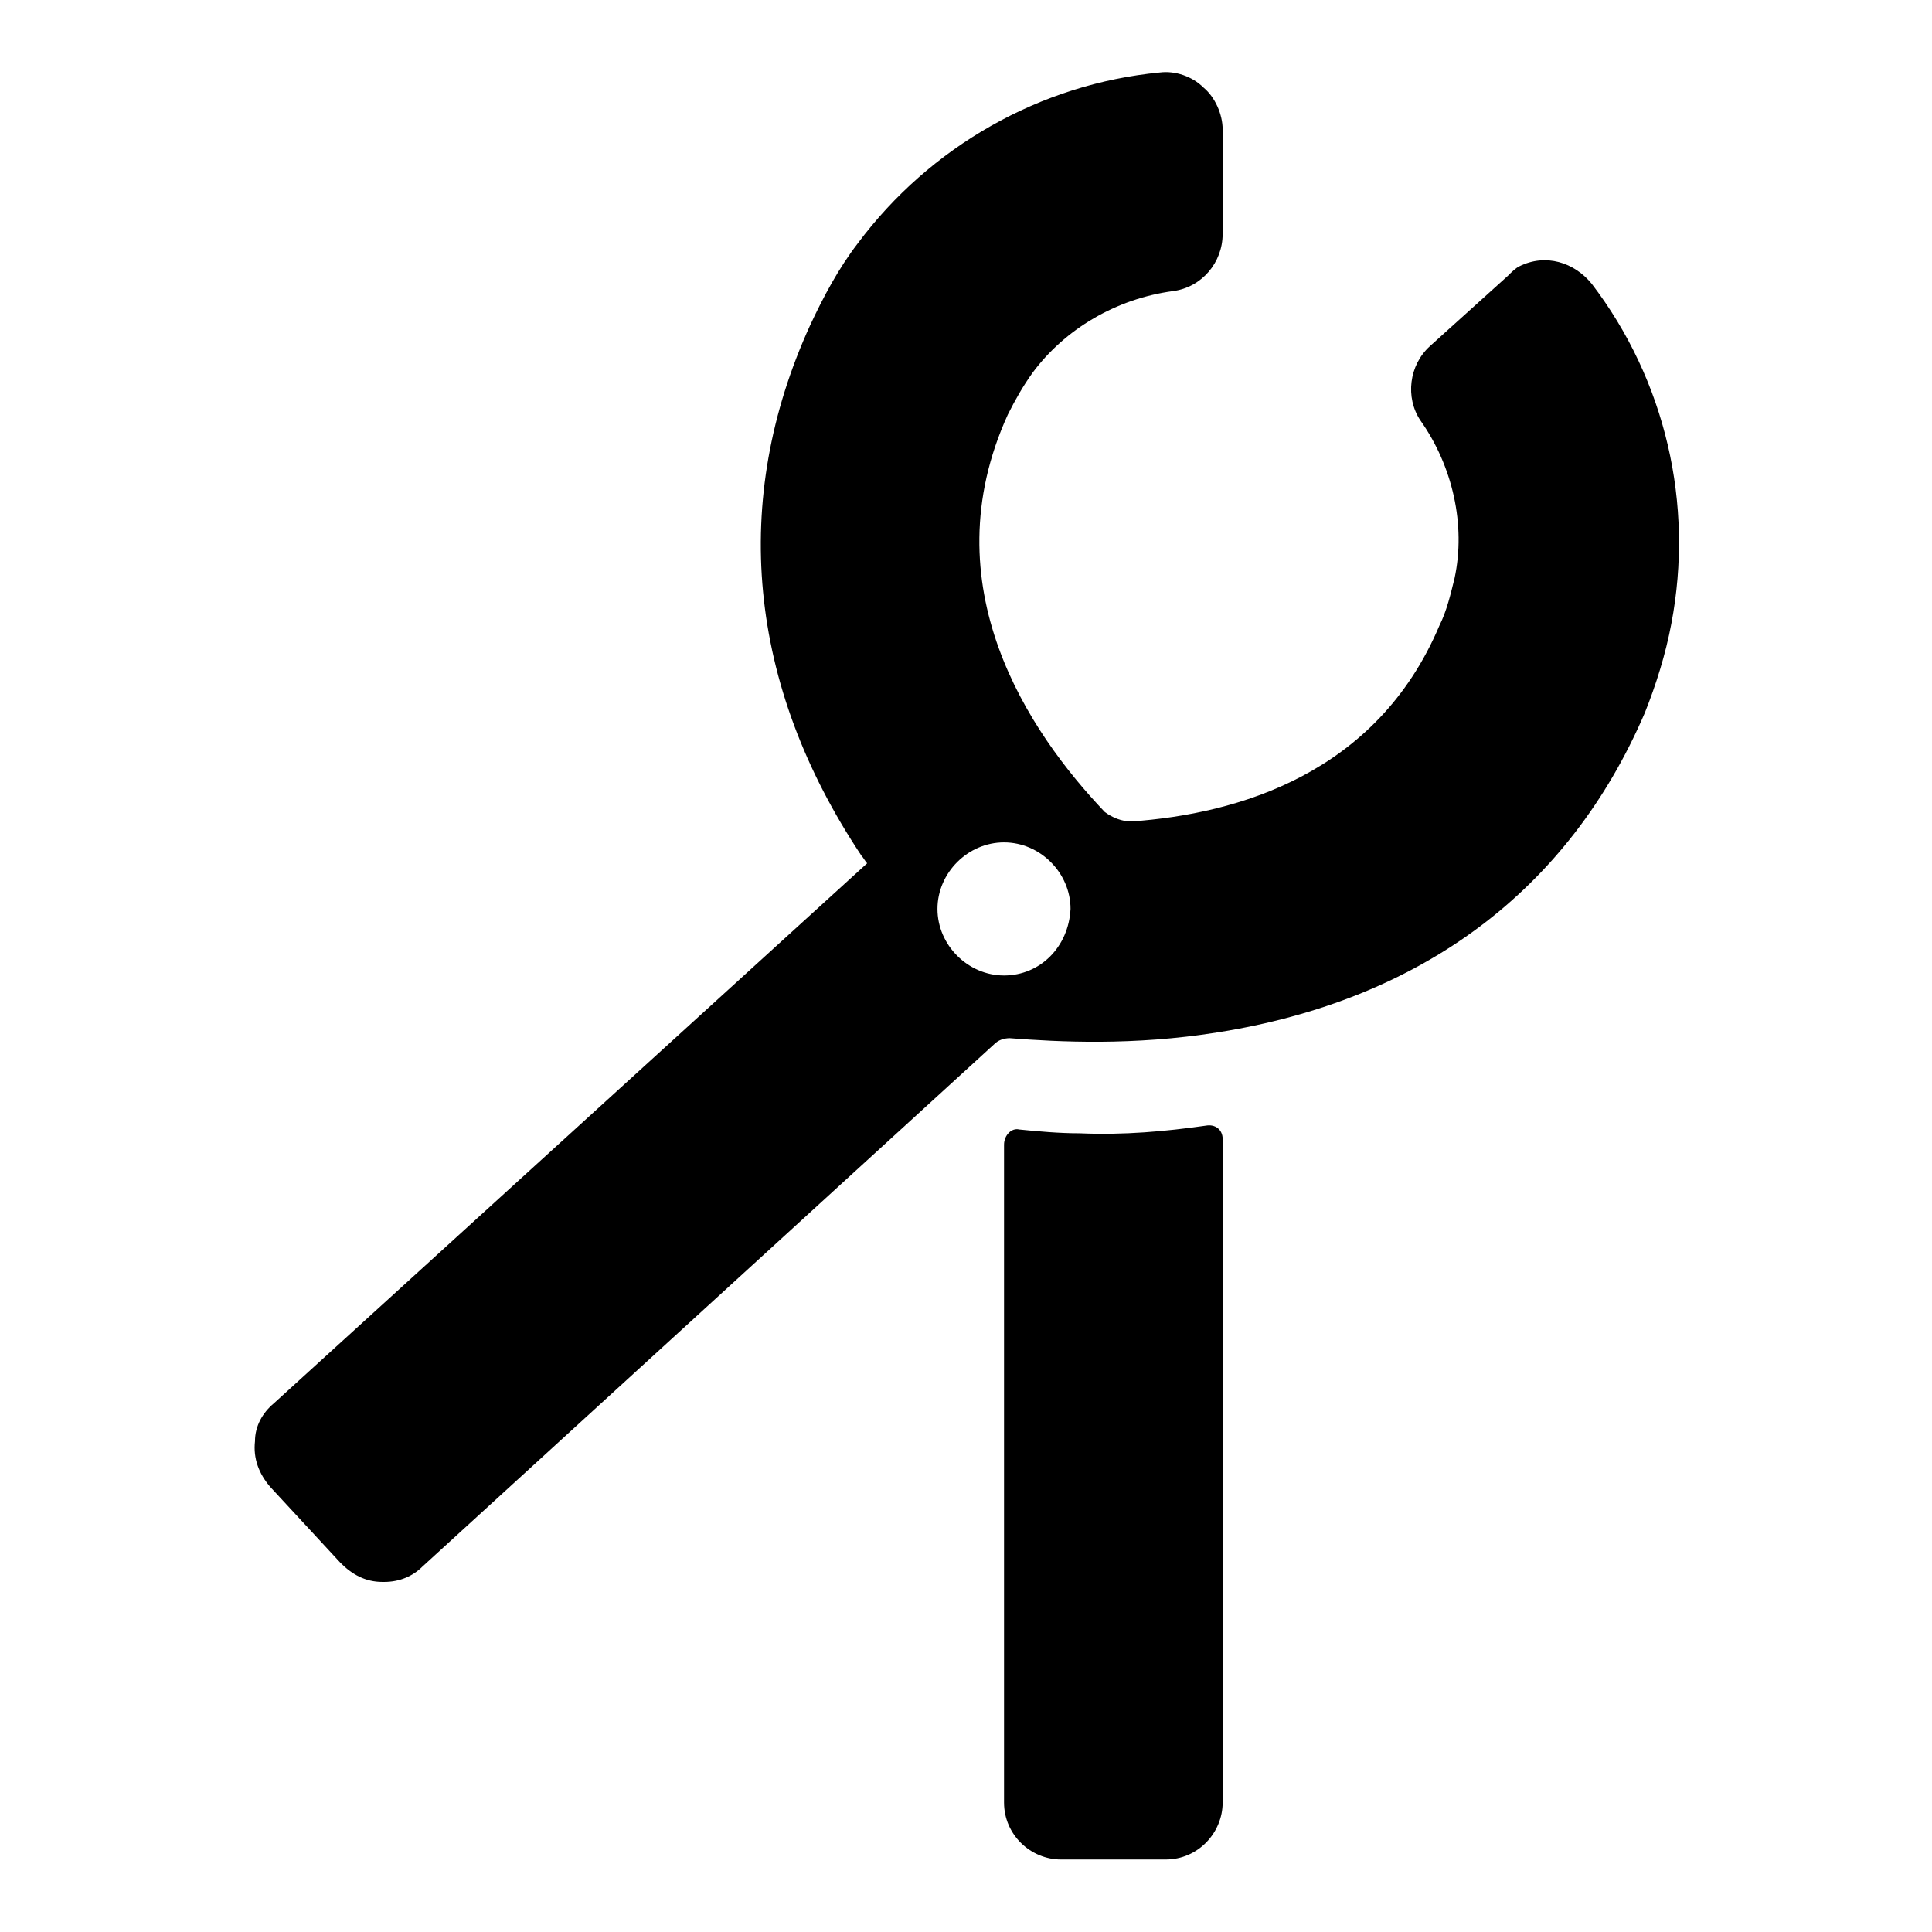
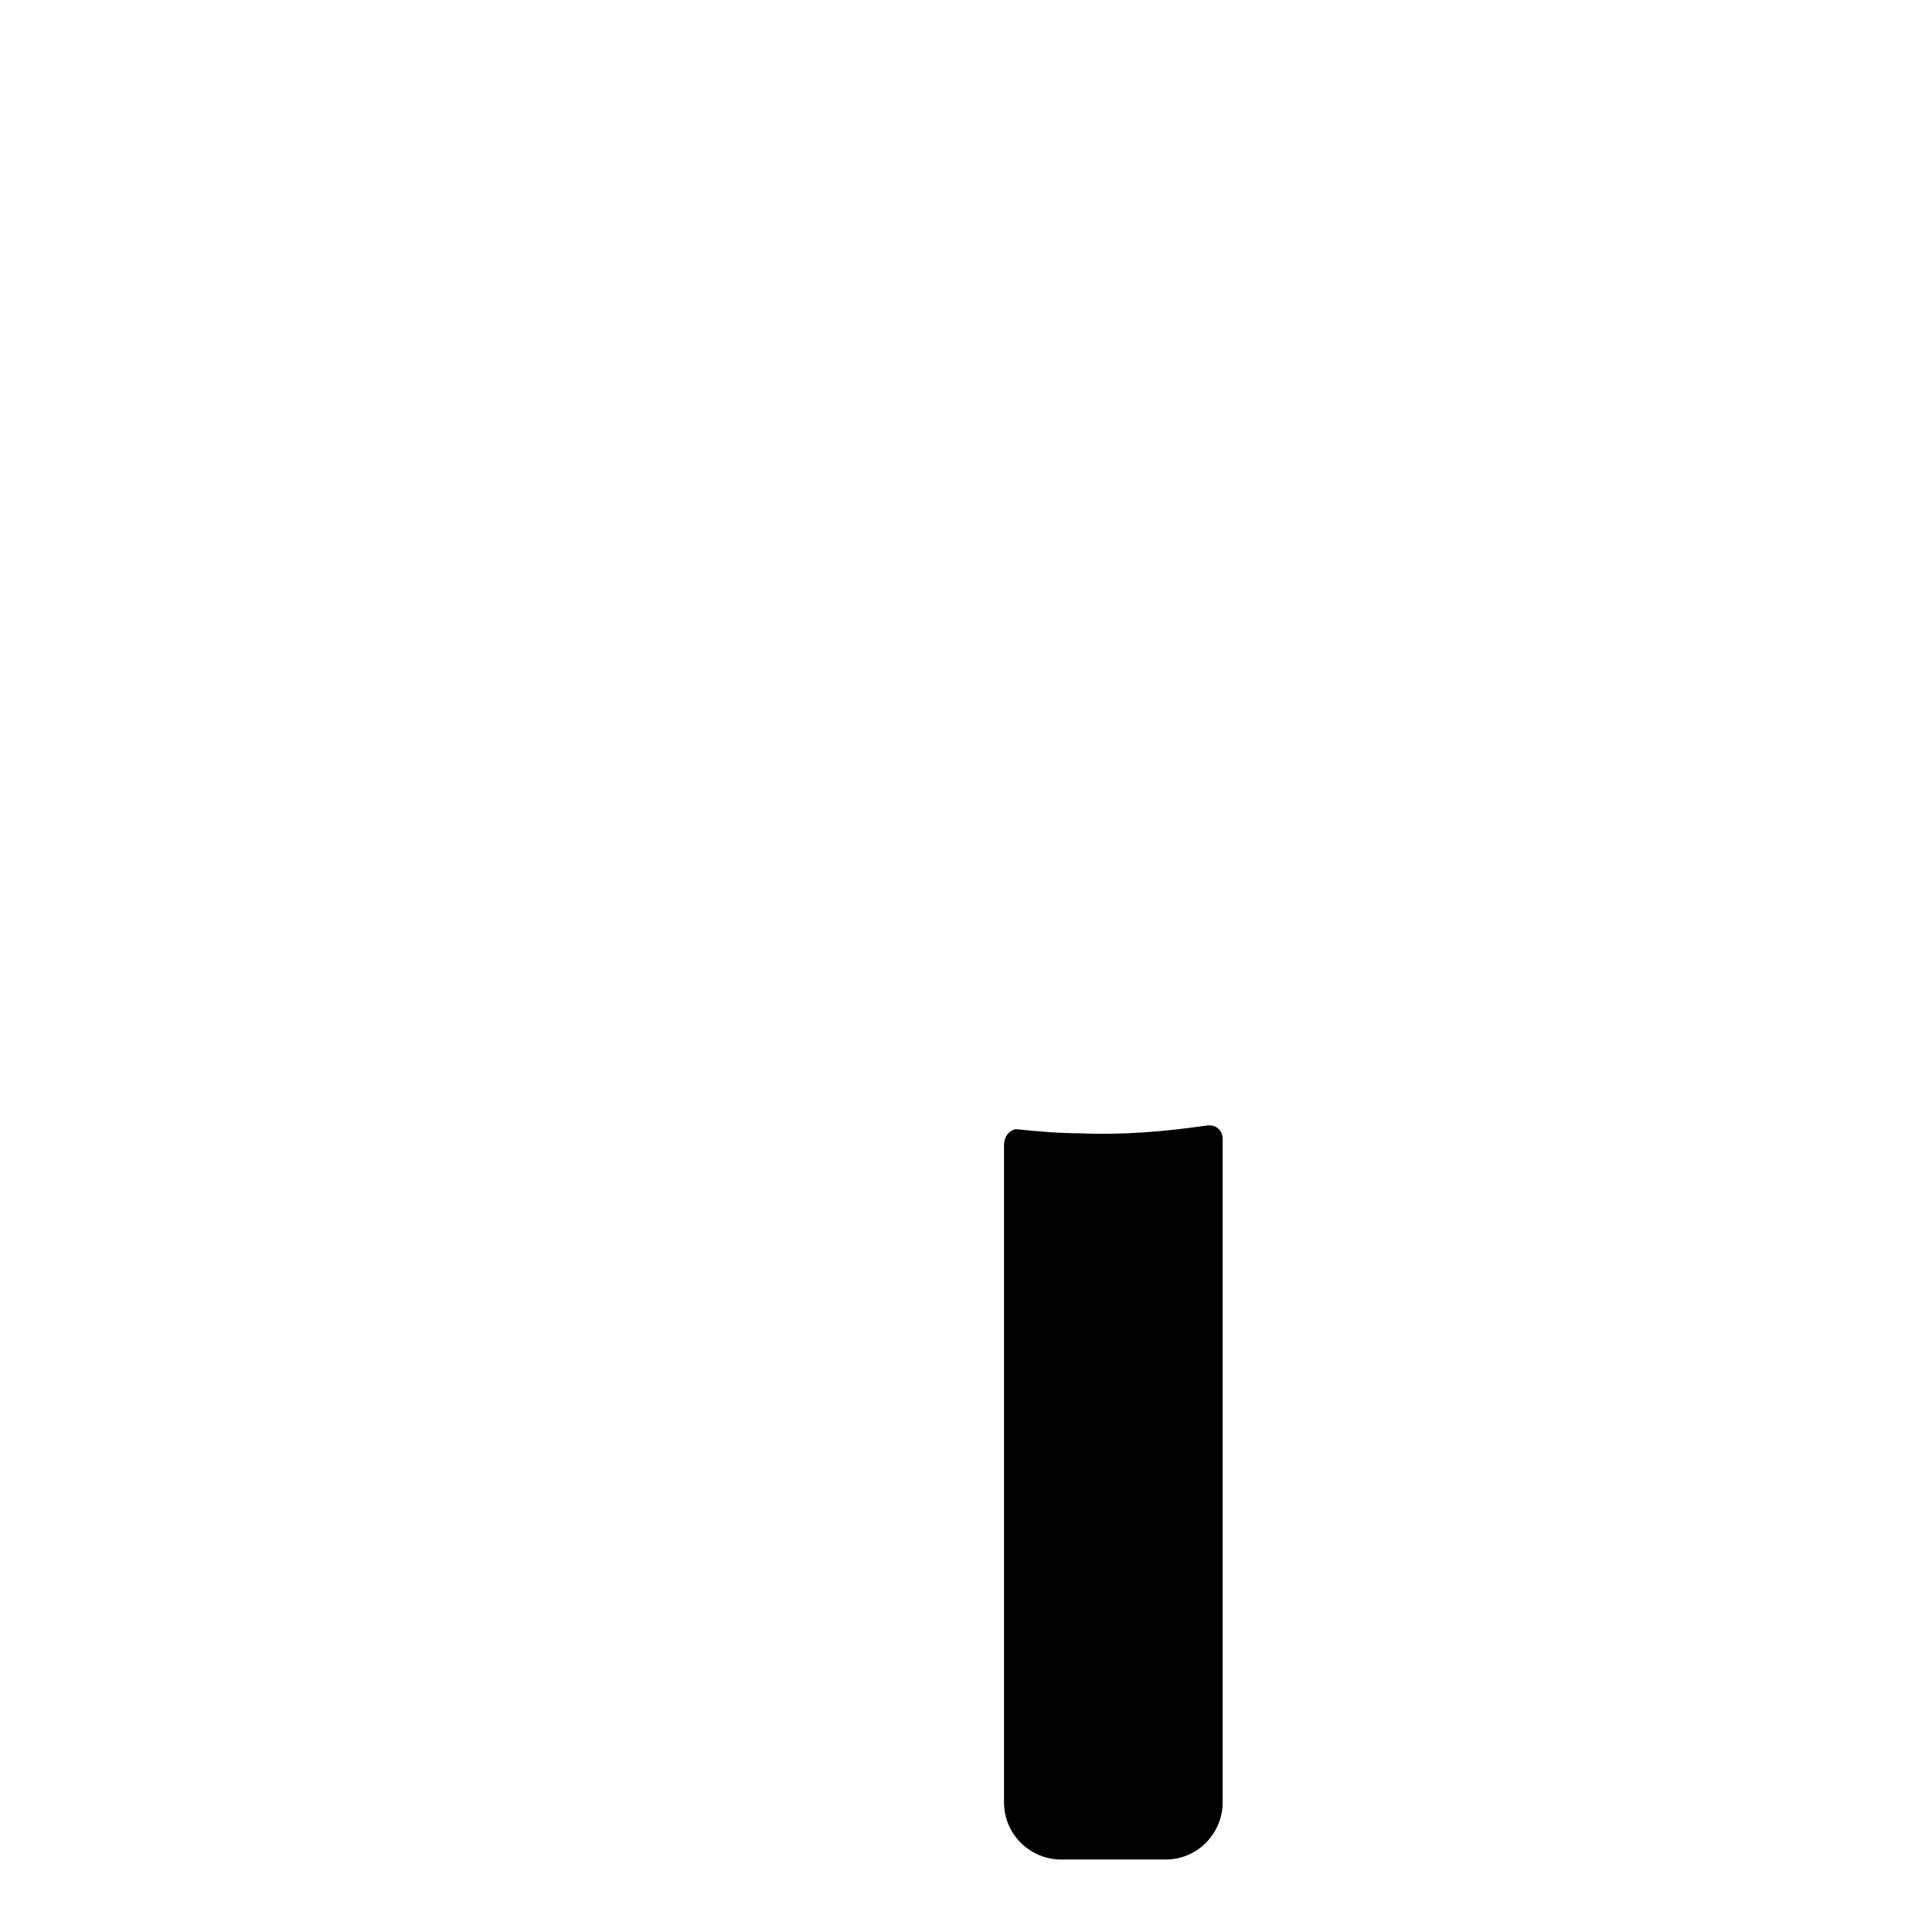
<svg xmlns="http://www.w3.org/2000/svg" fill="#000000" width="800px" height="800px" version="1.1" viewBox="144 144 512 512">
  <g>
    <path d="m463.48 442.32c-10.578 1.512-21.664 2.519-33.25 2.016-5.543 0-11.082-0.504-16.121-1.008-2.016-0.504-4.031 1.512-4.031 4.031v174.32c0 8.566 7.055 15.113 15.113 15.113h27.711c8.566 0 15.113-7.055 15.113-15.113v-175.83c0-2.519-2.016-4.027-4.535-3.523z" />
-     <path d="m565.75 219.13c-4.535-5.543-12.09-8.062-19.145-4.535-1.008 0.504-2.016 1.512-3.023 2.519l-20.656 18.641c-5.543 5.039-6.551 13.602-2.519 19.648 8.566 12.09 12.09 27.711 9.07 41.816-1.008 4.031-2.016 8.566-4.031 12.594-16.625 39.297-53.402 49.879-81.617 51.891-2.519 0-5.039-1.008-7.055-2.519-20.152-21.16-46.352-59.953-25.695-105.3 2.016-4.031 4.031-7.559 6.551-11.082 8.566-11.586 22.168-19.648 37.281-21.664 7.559-1.008 13.098-7.559 13.098-15.113l0.004-27.707c0-4.031-2.016-8.566-5.039-11.082-3.023-3.023-7.559-4.535-11.586-4.031-31.738 3.019-60.961 19.645-80.105 45.34-5.039 6.551-9.07 14.105-12.594 21.664-21.16 46.352-16.625 95.219 13.602 140.56 0.504 0.504 1.008 1.512 1.512 2.016l-157.19 143.08c-3.023 2.519-5.039 6.047-5.039 10.078-0.504 4.535 1.008 8.566 4.031 12.09l18.641 20.152c3.023 3.023 6.551 5.039 11.082 5.039h0.504c4.031 0 7.559-1.512 10.078-4.031l151.65-138.55c1.008-1.008 2.519-1.512 4.031-1.512 13.098 1.008 32.746 2.016 54.914-1.512 54.41-8.566 93.203-37.785 113.36-84.641 3.023-7.559 5.543-15.617 7.055-23.68 6.043-31.738-1.512-64.488-21.164-90.18zm-155.68 183.38c-9.574 0-17.633-8.062-17.633-17.633 0-9.574 8.062-17.633 17.633-17.633 9.574 0 17.633 8.062 17.633 17.633-0.504 10.078-8.059 17.633-17.633 17.633z" />
  </g>
</svg>